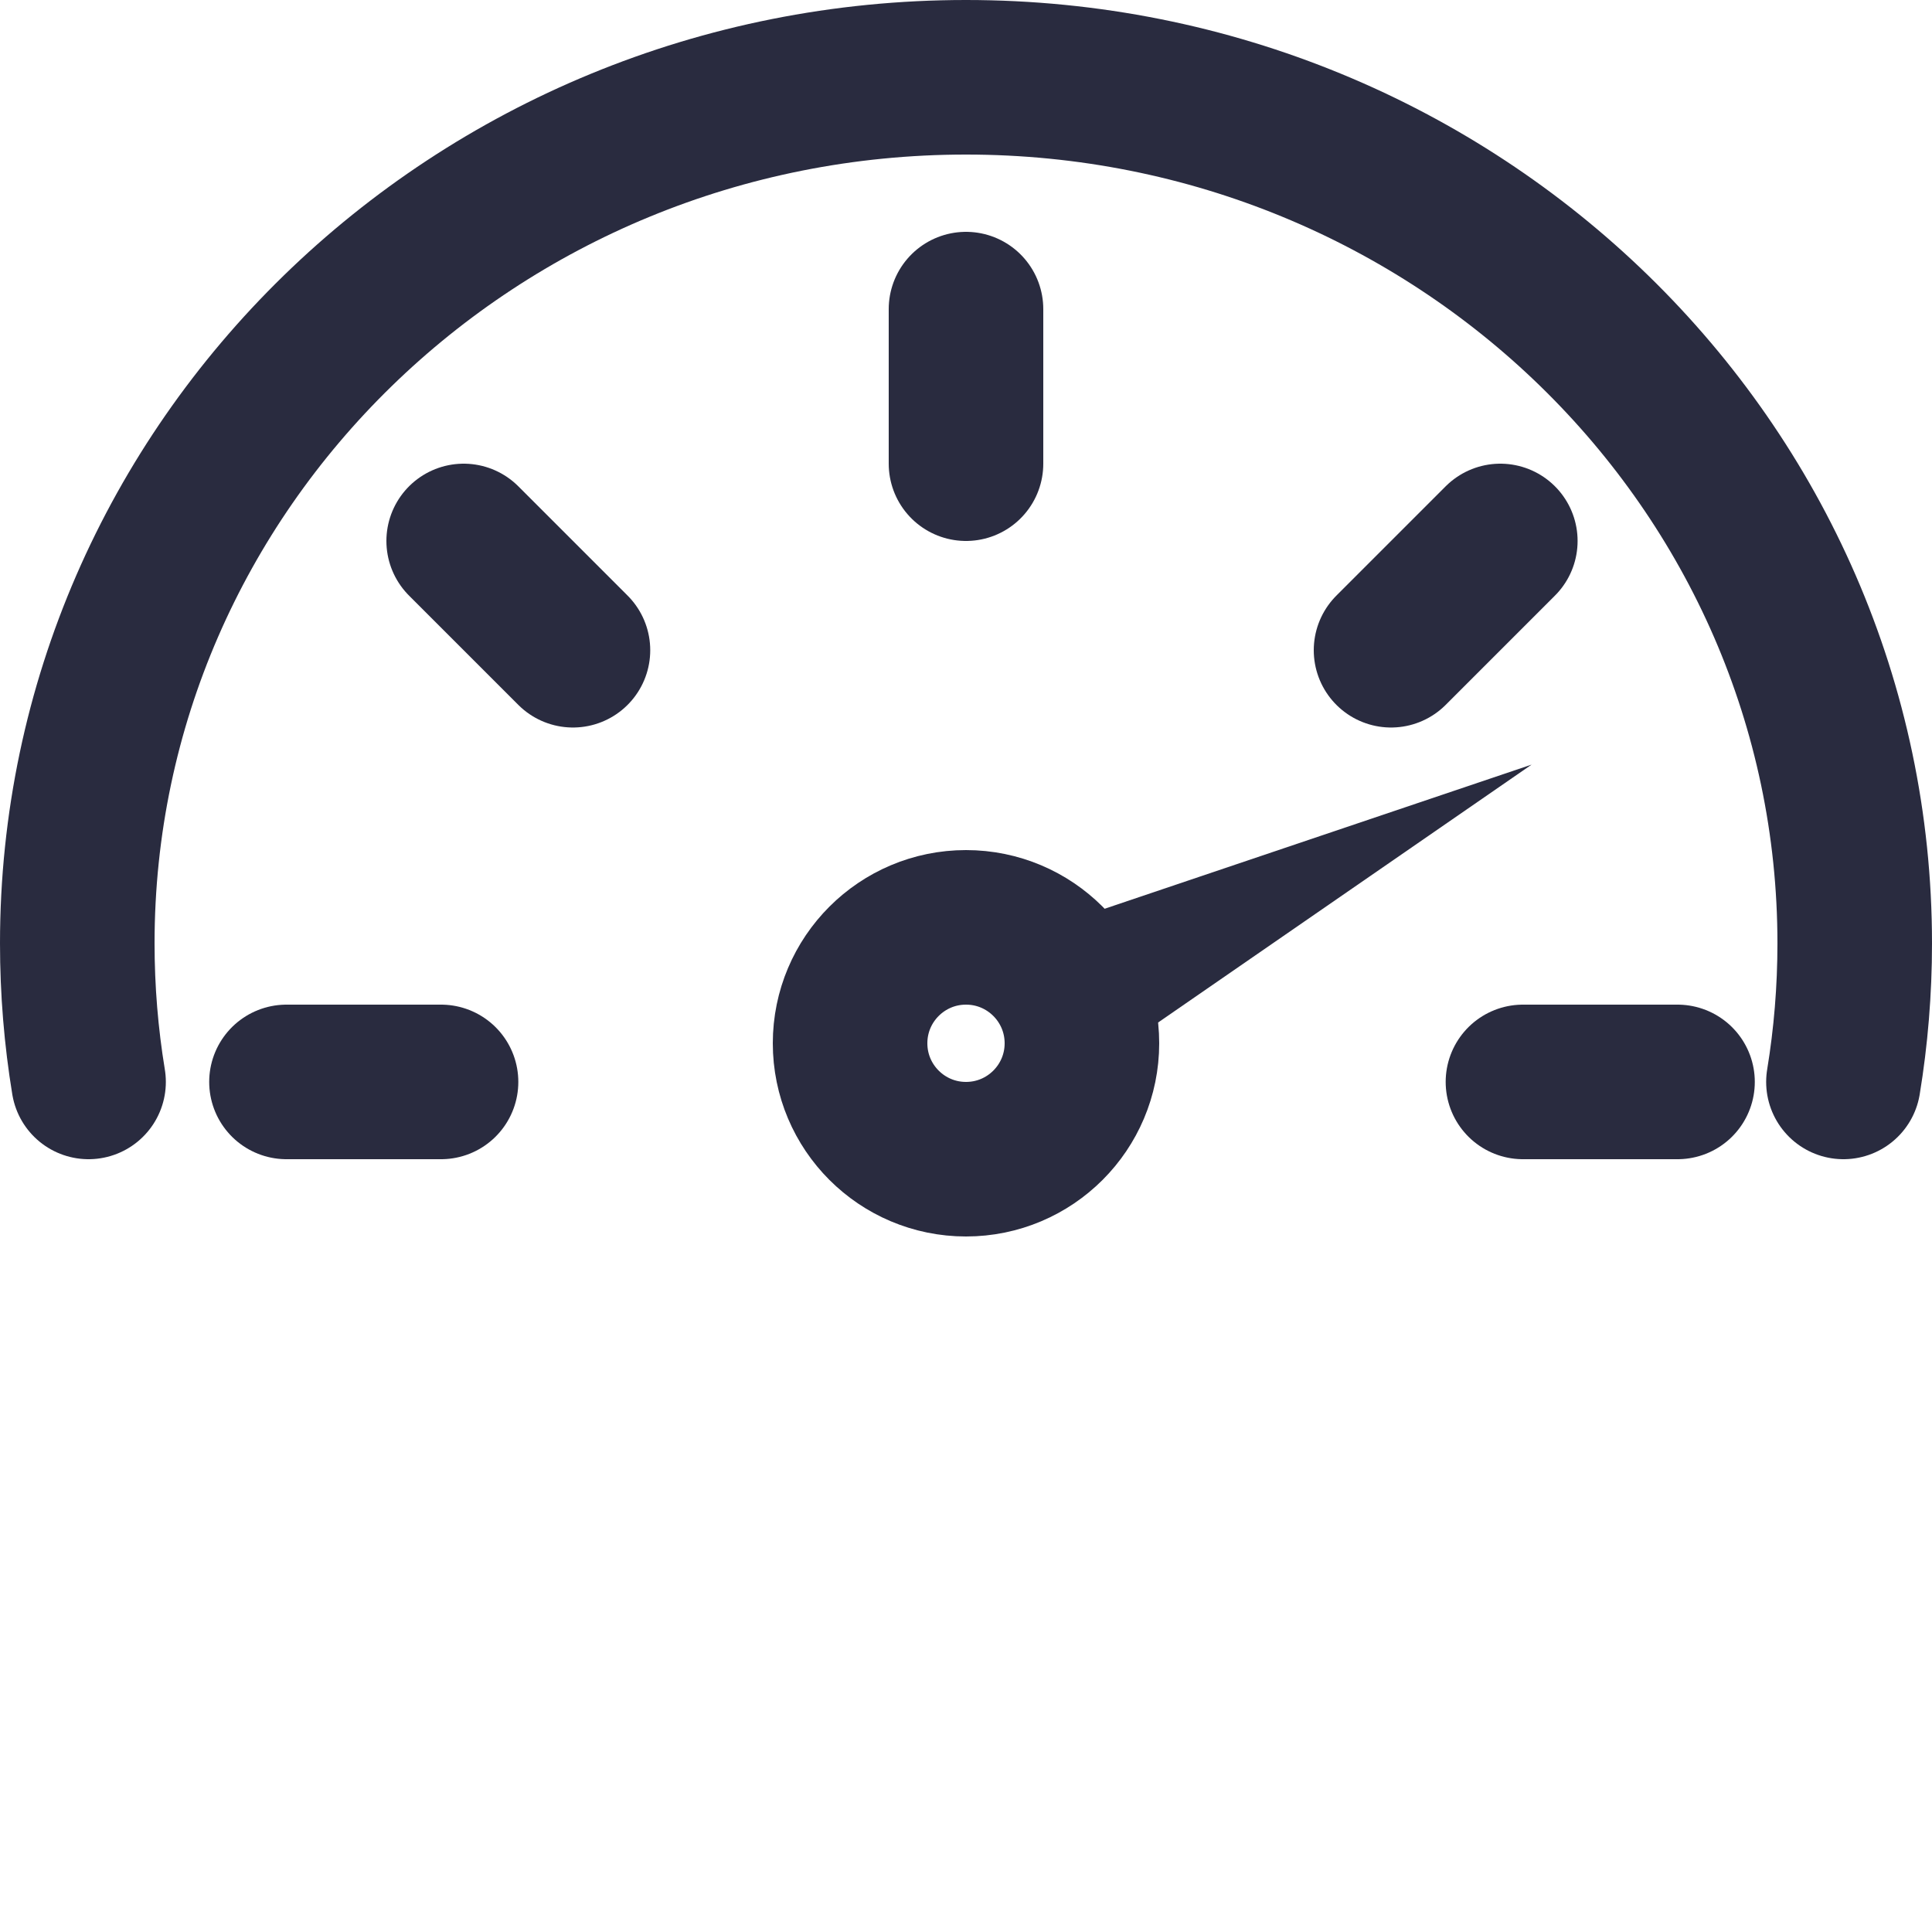
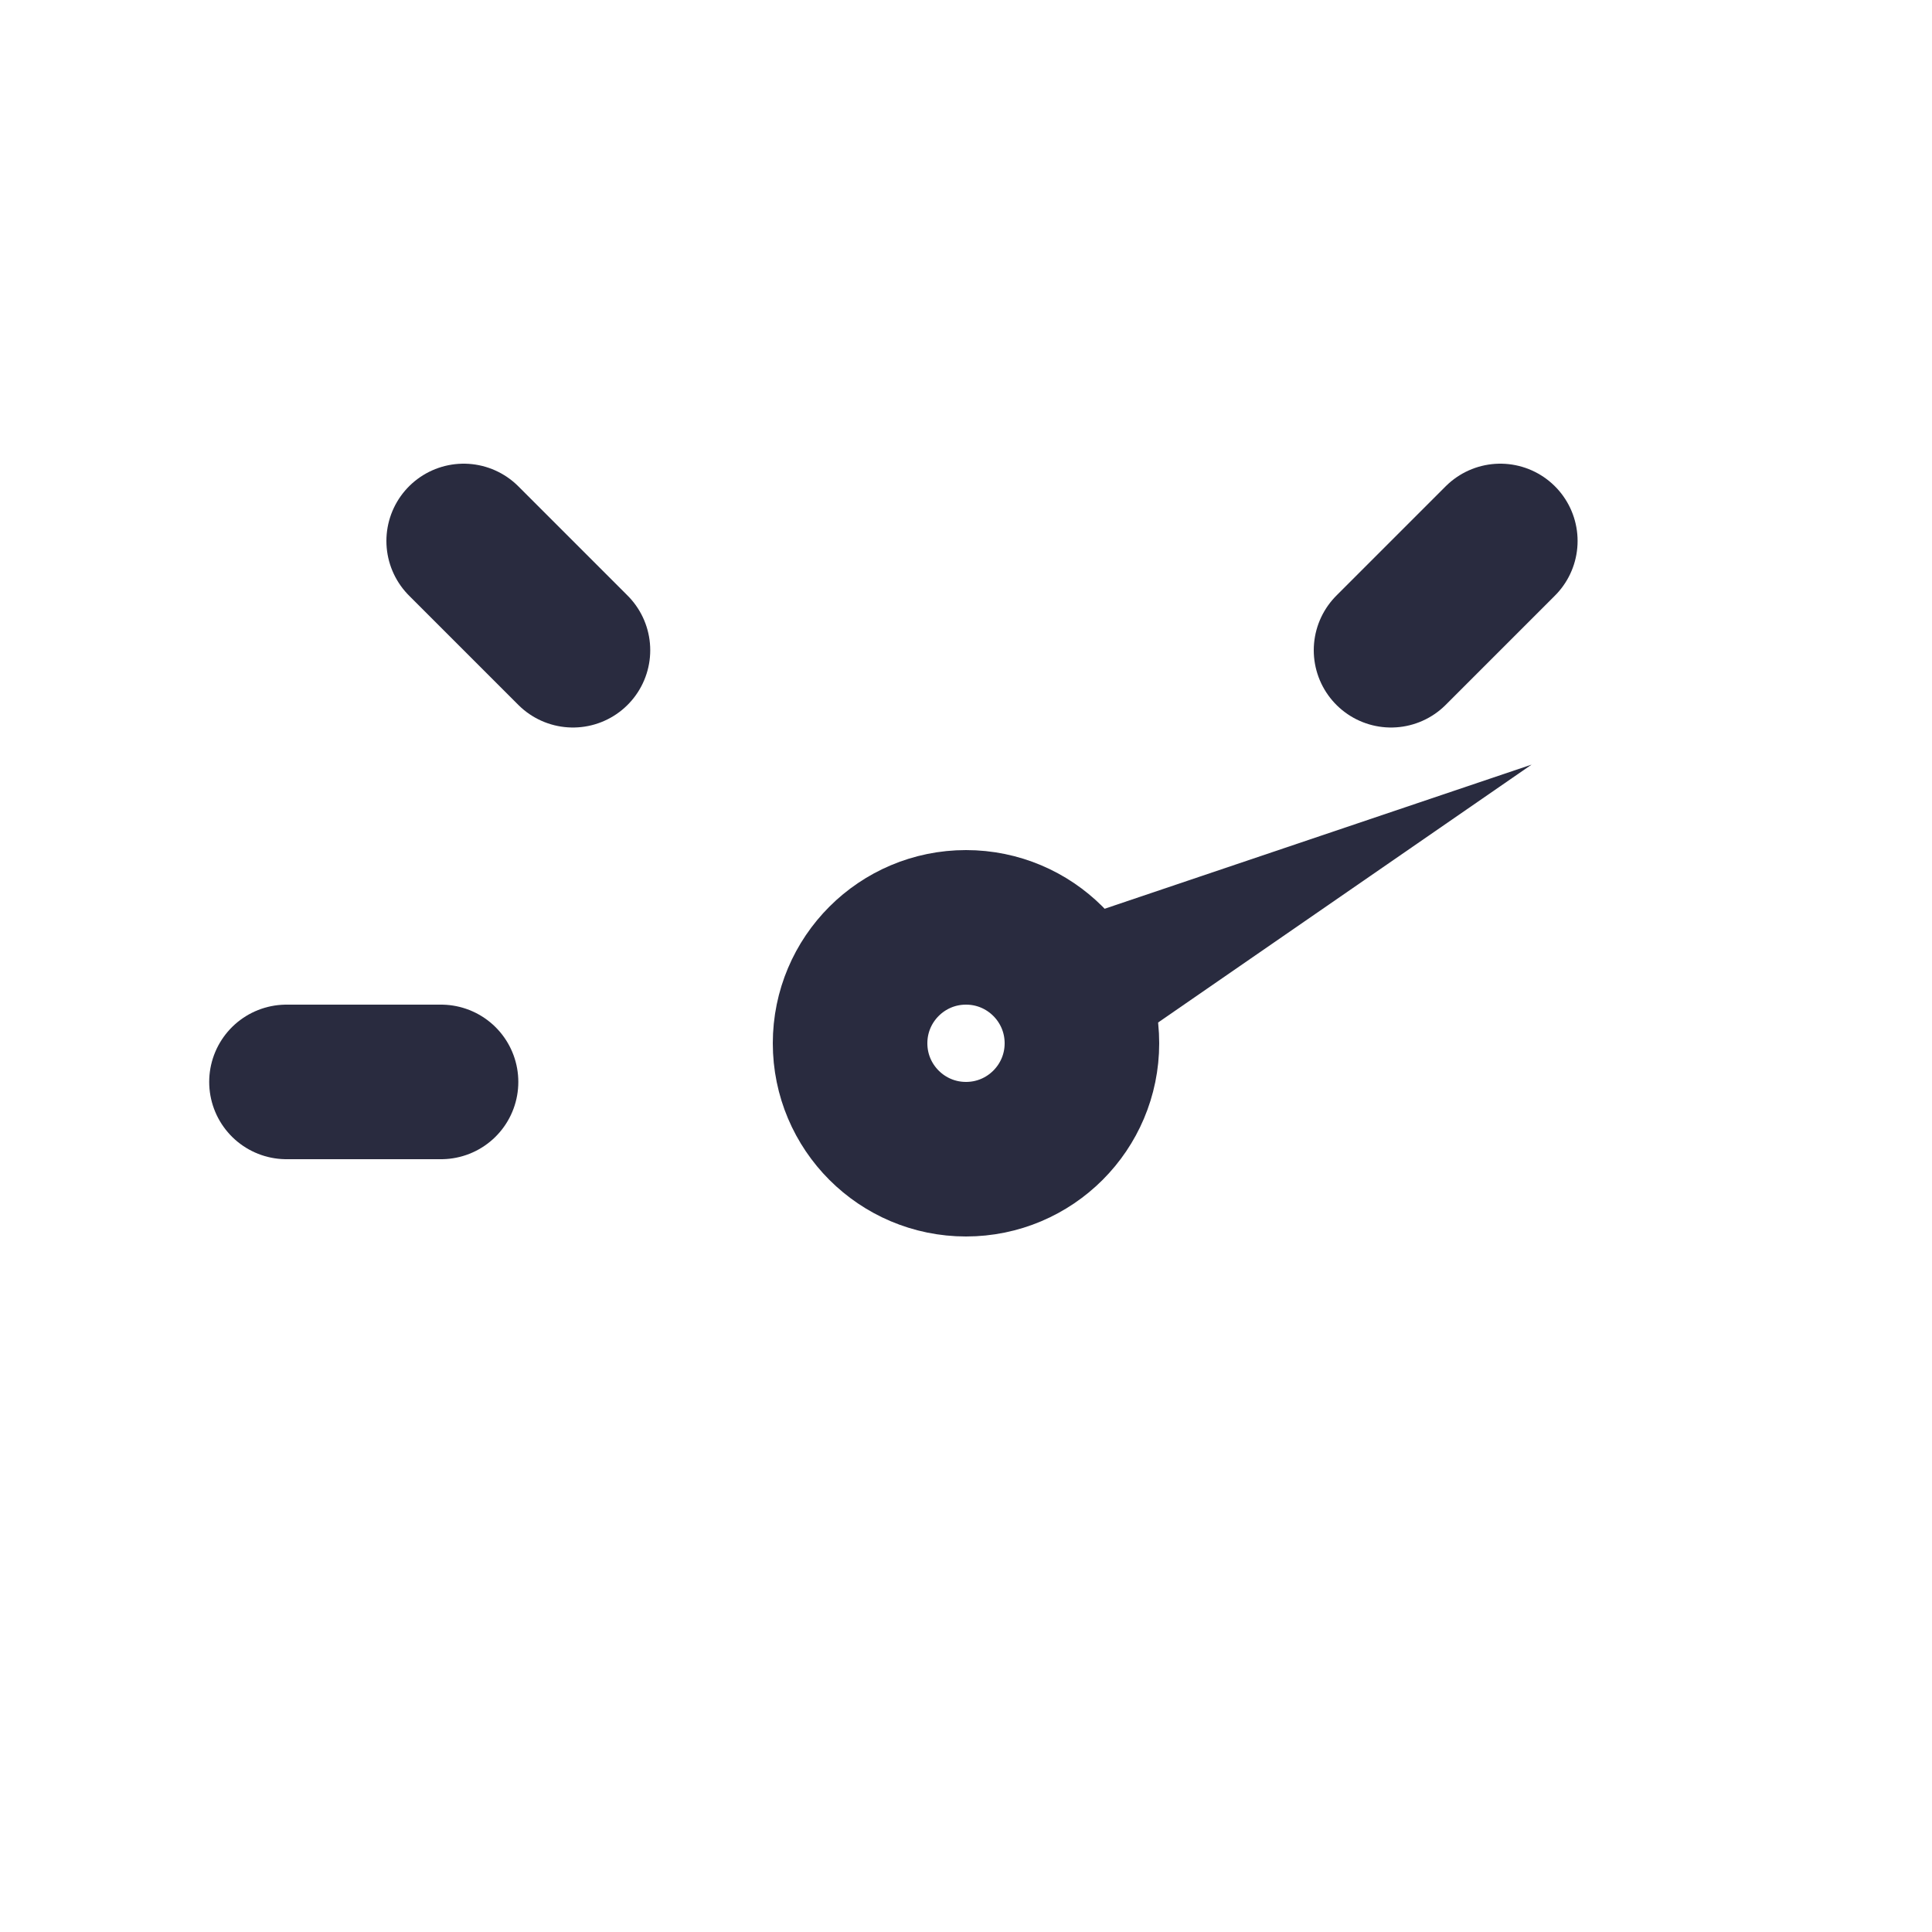
<svg xmlns="http://www.w3.org/2000/svg" width="25" height="25" viewBox="0 0 25 25" fill="none">
-   <path d="M23.854 14C23.95 13.416 24 12.817 24 12.207C24 6.018 18.851 1 12.5 1C6.149 1 1 6.018 1 12.207C1 12.817 1.05 13.416 1.146 14" stroke="#292B3F" stroke-width="2" stroke-linecap="round" />
  <circle cx="12.5" cy="13.5" r="1.5" stroke="#292B3F" stroke-width="2" />
  <path d="M19.819 9.894L13.897 13.983L13 12.196L19.819 9.894Z" fill="#292B3F" />
-   <path d="M12.5 4V6" stroke="#292B3F" stroke-width="2" stroke-linecap="round" />
  <path d="M6 7L7.414 8.414" stroke="#292B3F" stroke-width="2" stroke-linecap="round" />
  <path d="M3.707 14L5.707 14" stroke="#292B3F" stroke-width="2" stroke-linecap="round" />
  <path d="M19.414 7L18 8.414" stroke="#292B3F" stroke-width="2" stroke-linecap="round" />
-   <path d="M21.707 14L19.707 14" stroke="#292B3F" stroke-width="2" stroke-linecap="round" />
</svg>